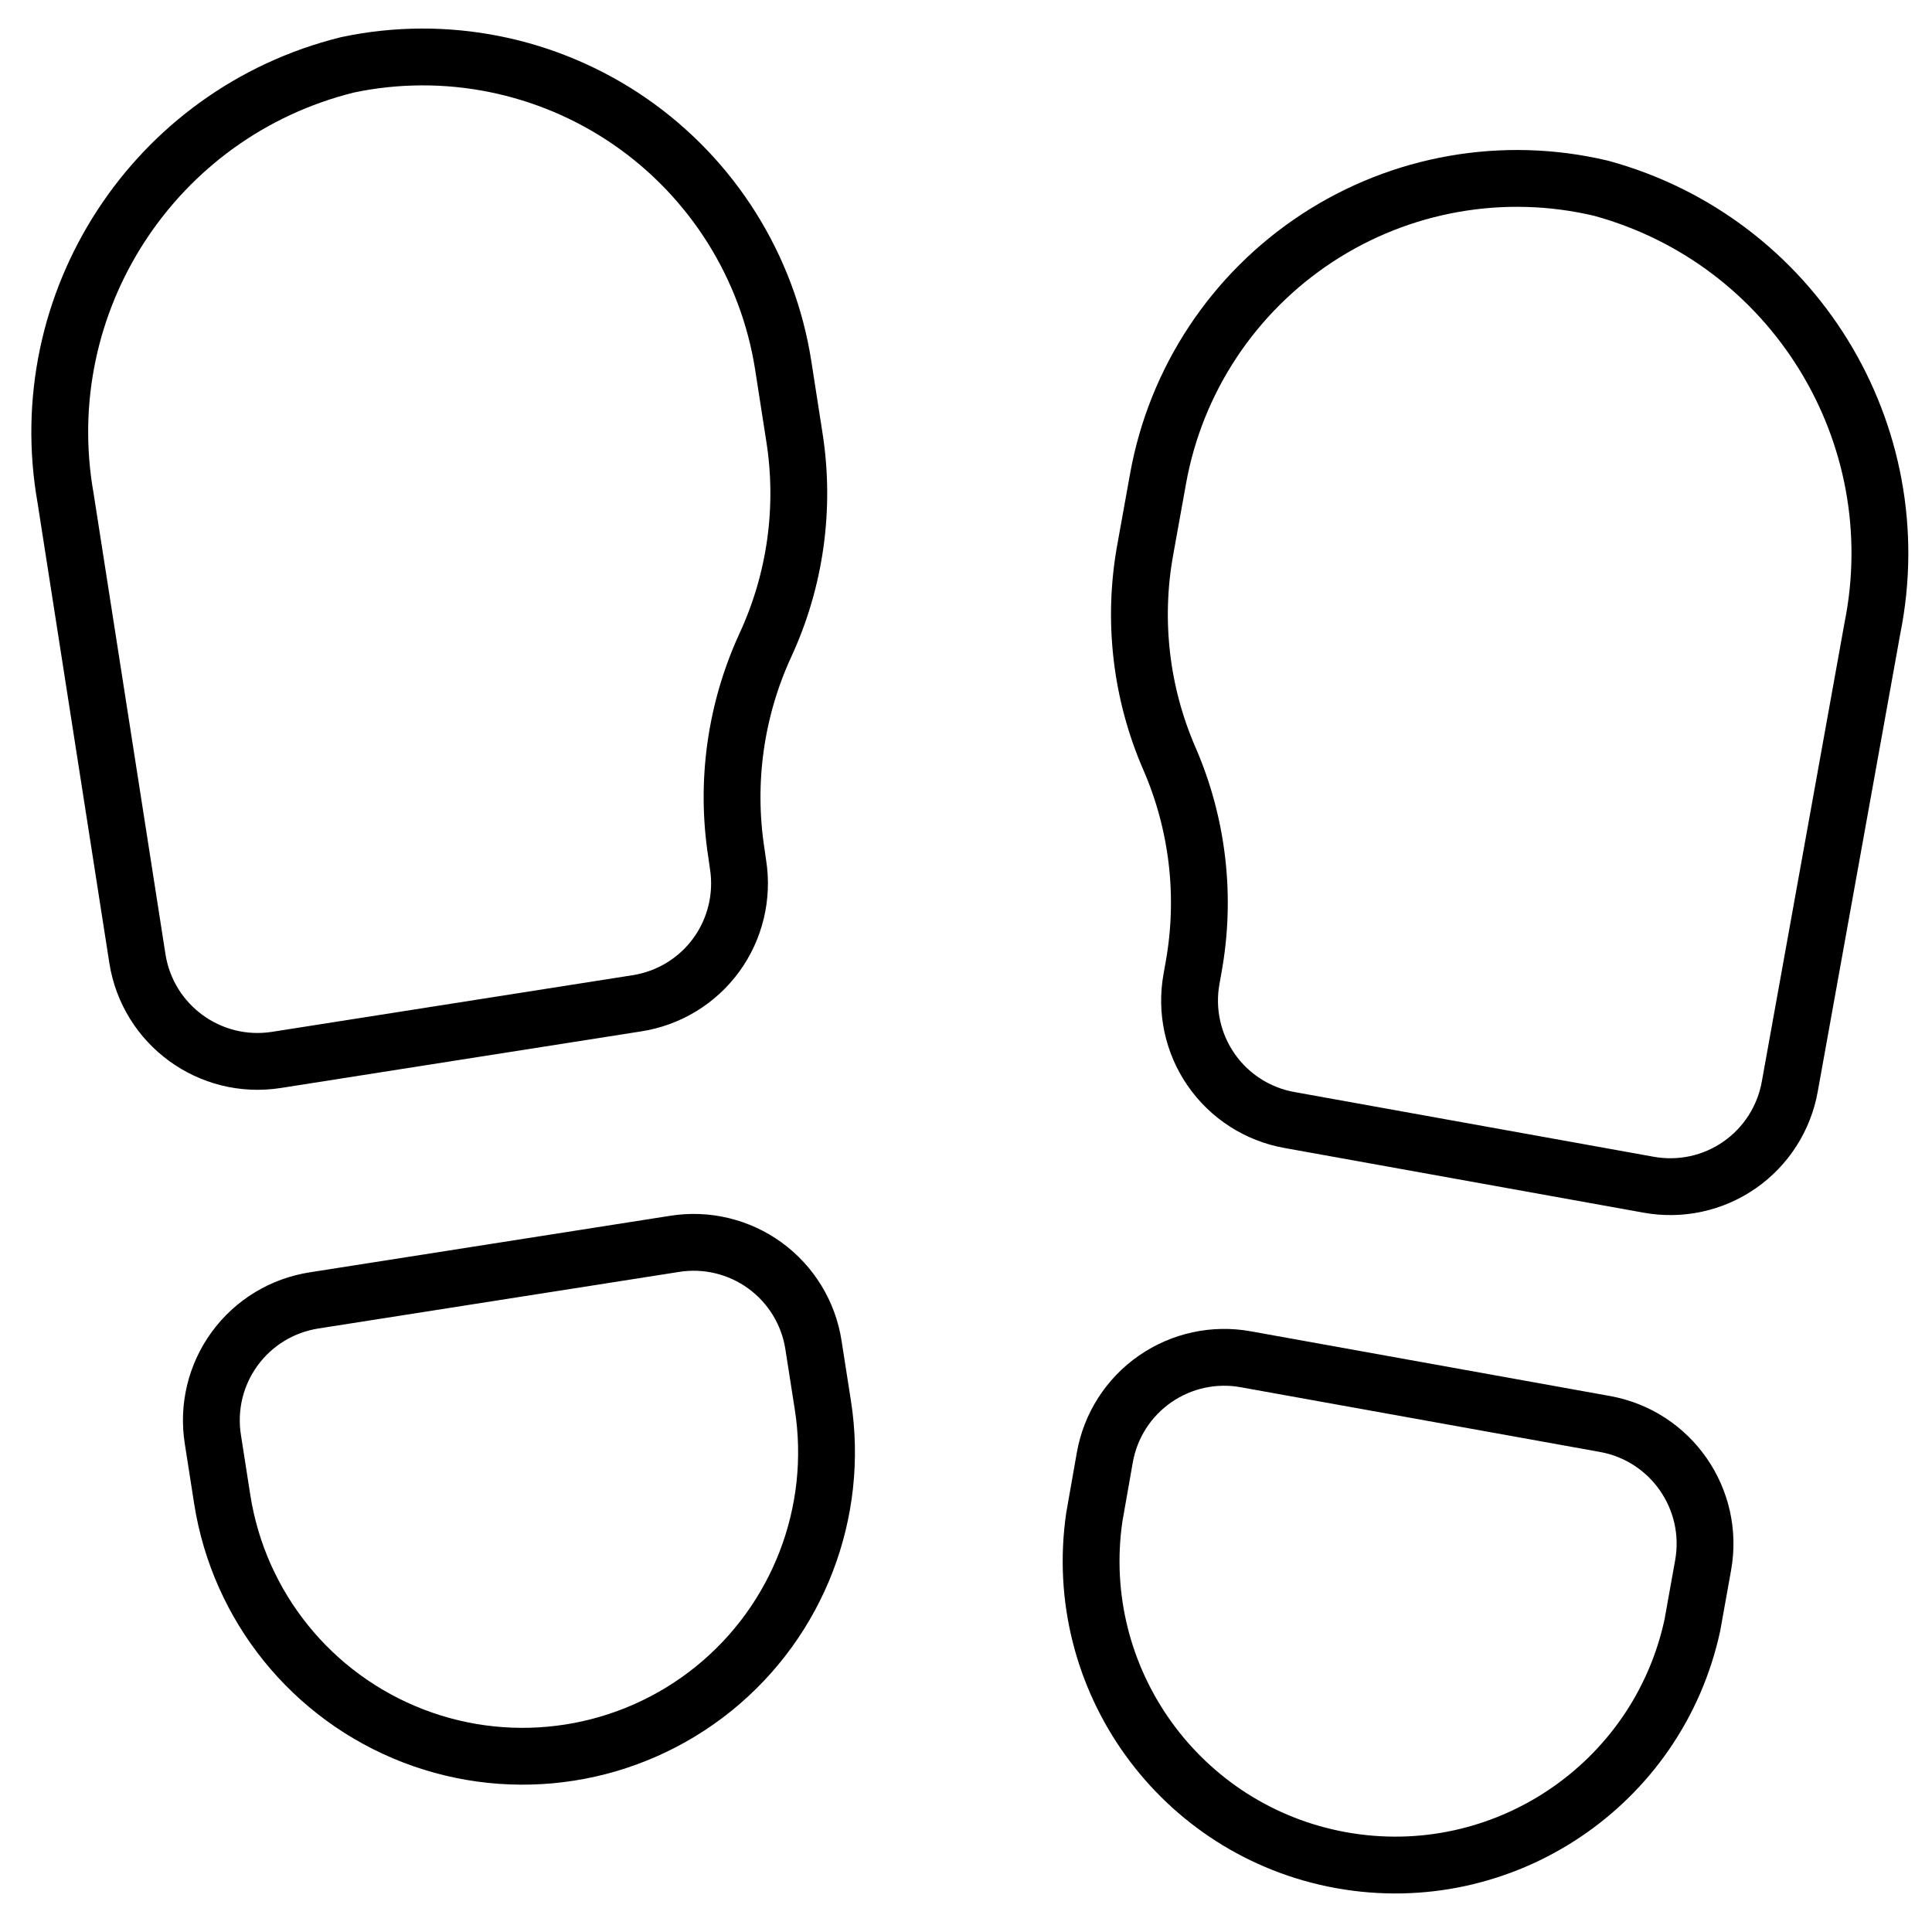
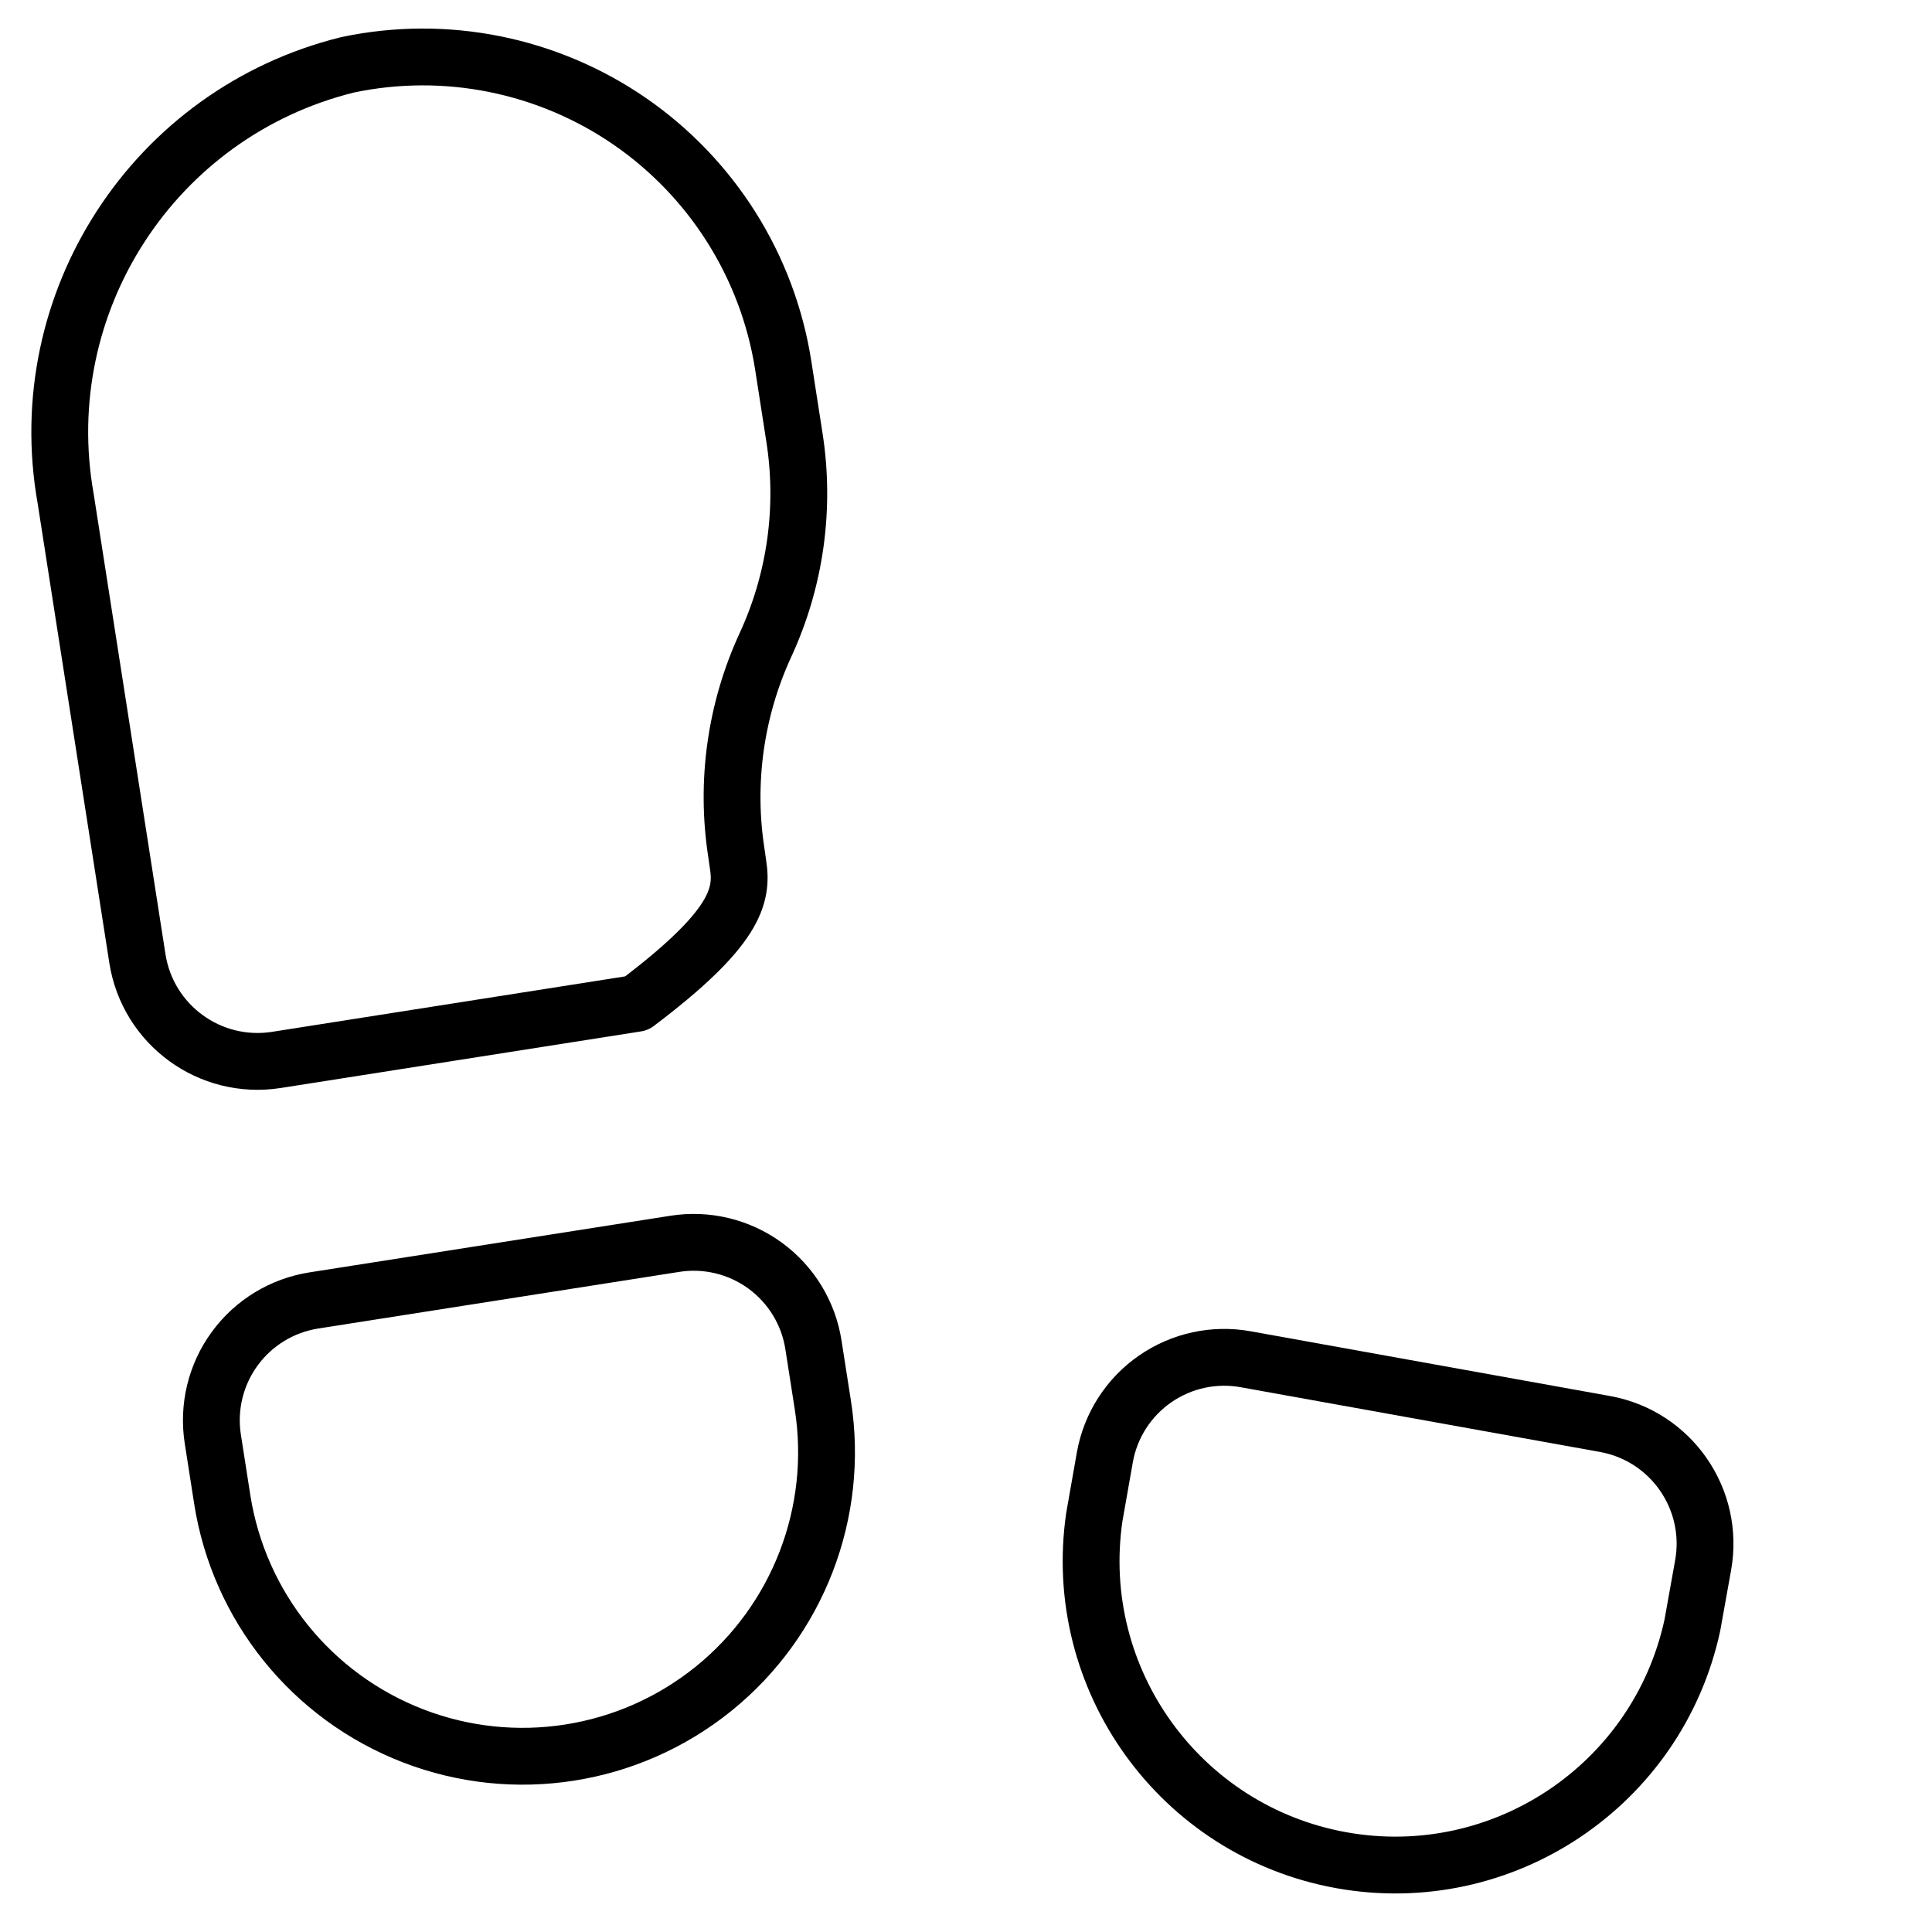
<svg xmlns="http://www.w3.org/2000/svg" width="17px" height="17px" viewBox="0 0 34 34" version="1.1">
  <g id="Page-1" stroke="none" stroke-width="1" fill="none" fill-rule="evenodd" stroke-linecap="round" stroke-linejoin="round">
    <g id="Tour_Detail_1" transform="translate(-335, -1005)" stroke="#000000">
      <g id="tour-detail" transform="translate(0, 211)">
        <g id="feauture" transform="translate(135, 765)">
          <g id="Group" transform="translate(201, 25)">
            <g id="ico_tour_type" transform="translate(0, 5)">
              <path d="M13.481,23.728 C13.777,25.616 13.044,27.519 11.557,28.72 C10.07,29.92 8.055,30.237 6.272,29.549 C4.488,28.861 3.207,27.275 2.911,25.387 L2.746,24.33 C2.657,23.769 2.794,23.196 3.129,22.737 C3.463,22.278 3.967,21.972 4.528,21.885 L10.871,20.89 C11.432,20.8 12.005,20.938 12.464,21.272 C12.923,21.607 13.23,22.11 13.316,22.672 L13.481,23.728 Z" id="Shape" />
-               <path d="M5.116,0.141 C1.711,0.983 -0.458,4.32 0.155,7.772 L1.418,15.869 C1.601,17.037 2.695,17.835 3.863,17.653 L10.204,16.657 C10.766,16.571 11.27,16.265 11.605,15.806 C11.939,15.347 12.077,14.773 11.988,14.212 L11.959,14.009 C11.766,12.766 11.944,11.494 12.47,10.352 C12.998,9.21 13.176,7.936 12.98,6.693 L12.783,5.427 C12.51,3.688 11.534,2.137 10.085,1.137 C8.635,0.138 6.838,-0.223 5.116,0.141 Z" id="Shape" />
+               <path d="M5.116,0.141 C1.711,0.983 -0.458,4.32 0.155,7.772 L1.418,15.869 C1.601,17.037 2.695,17.835 3.863,17.653 L10.204,16.657 C11.939,15.347 12.077,14.773 11.988,14.212 L11.959,14.009 C11.766,12.766 11.944,11.494 12.47,10.352 C12.998,9.21 13.176,7.936 12.98,6.693 L12.783,5.427 C12.51,3.688 11.534,2.137 10.085,1.137 C8.635,0.138 6.838,-0.223 5.116,0.141 Z" id="Shape" />
              <path d="M18.258,25.7 C17.843,28.553 19.764,31.223 22.602,31.736 C25.44,32.248 28.174,30.419 28.783,27.6 L28.972,26.546 C29.181,25.383 28.409,24.271 27.247,24.06 L20.929,22.922 C20.37,22.819 19.794,22.944 19.327,23.268 C18.86,23.592 18.542,24.089 18.443,24.649 L18.258,25.7 Z" id="Shape" />
-               <path d="M27.177,2.313 C30.557,3.237 32.643,6.621 31.951,10.057 L30.497,18.123 C30.397,18.682 30.079,19.178 29.613,19.502 C29.147,19.826 28.572,19.95 28.013,19.849 L21.696,18.711 C21.136,18.612 20.639,18.294 20.315,17.827 C19.991,17.36 19.867,16.784 19.969,16.225 L20.006,16.017 C20.229,14.78 20.081,13.504 19.58,12.351 C19.078,11.197 18.93,9.921 19.153,8.683 L19.38,7.423 C19.692,5.687 20.705,4.157 22.179,3.19 C23.654,2.223 25.461,1.906 27.177,2.313 Z" id="Shape" />
            </g>
          </g>
        </g>
      </g>
    </g>
  </g>
</svg>